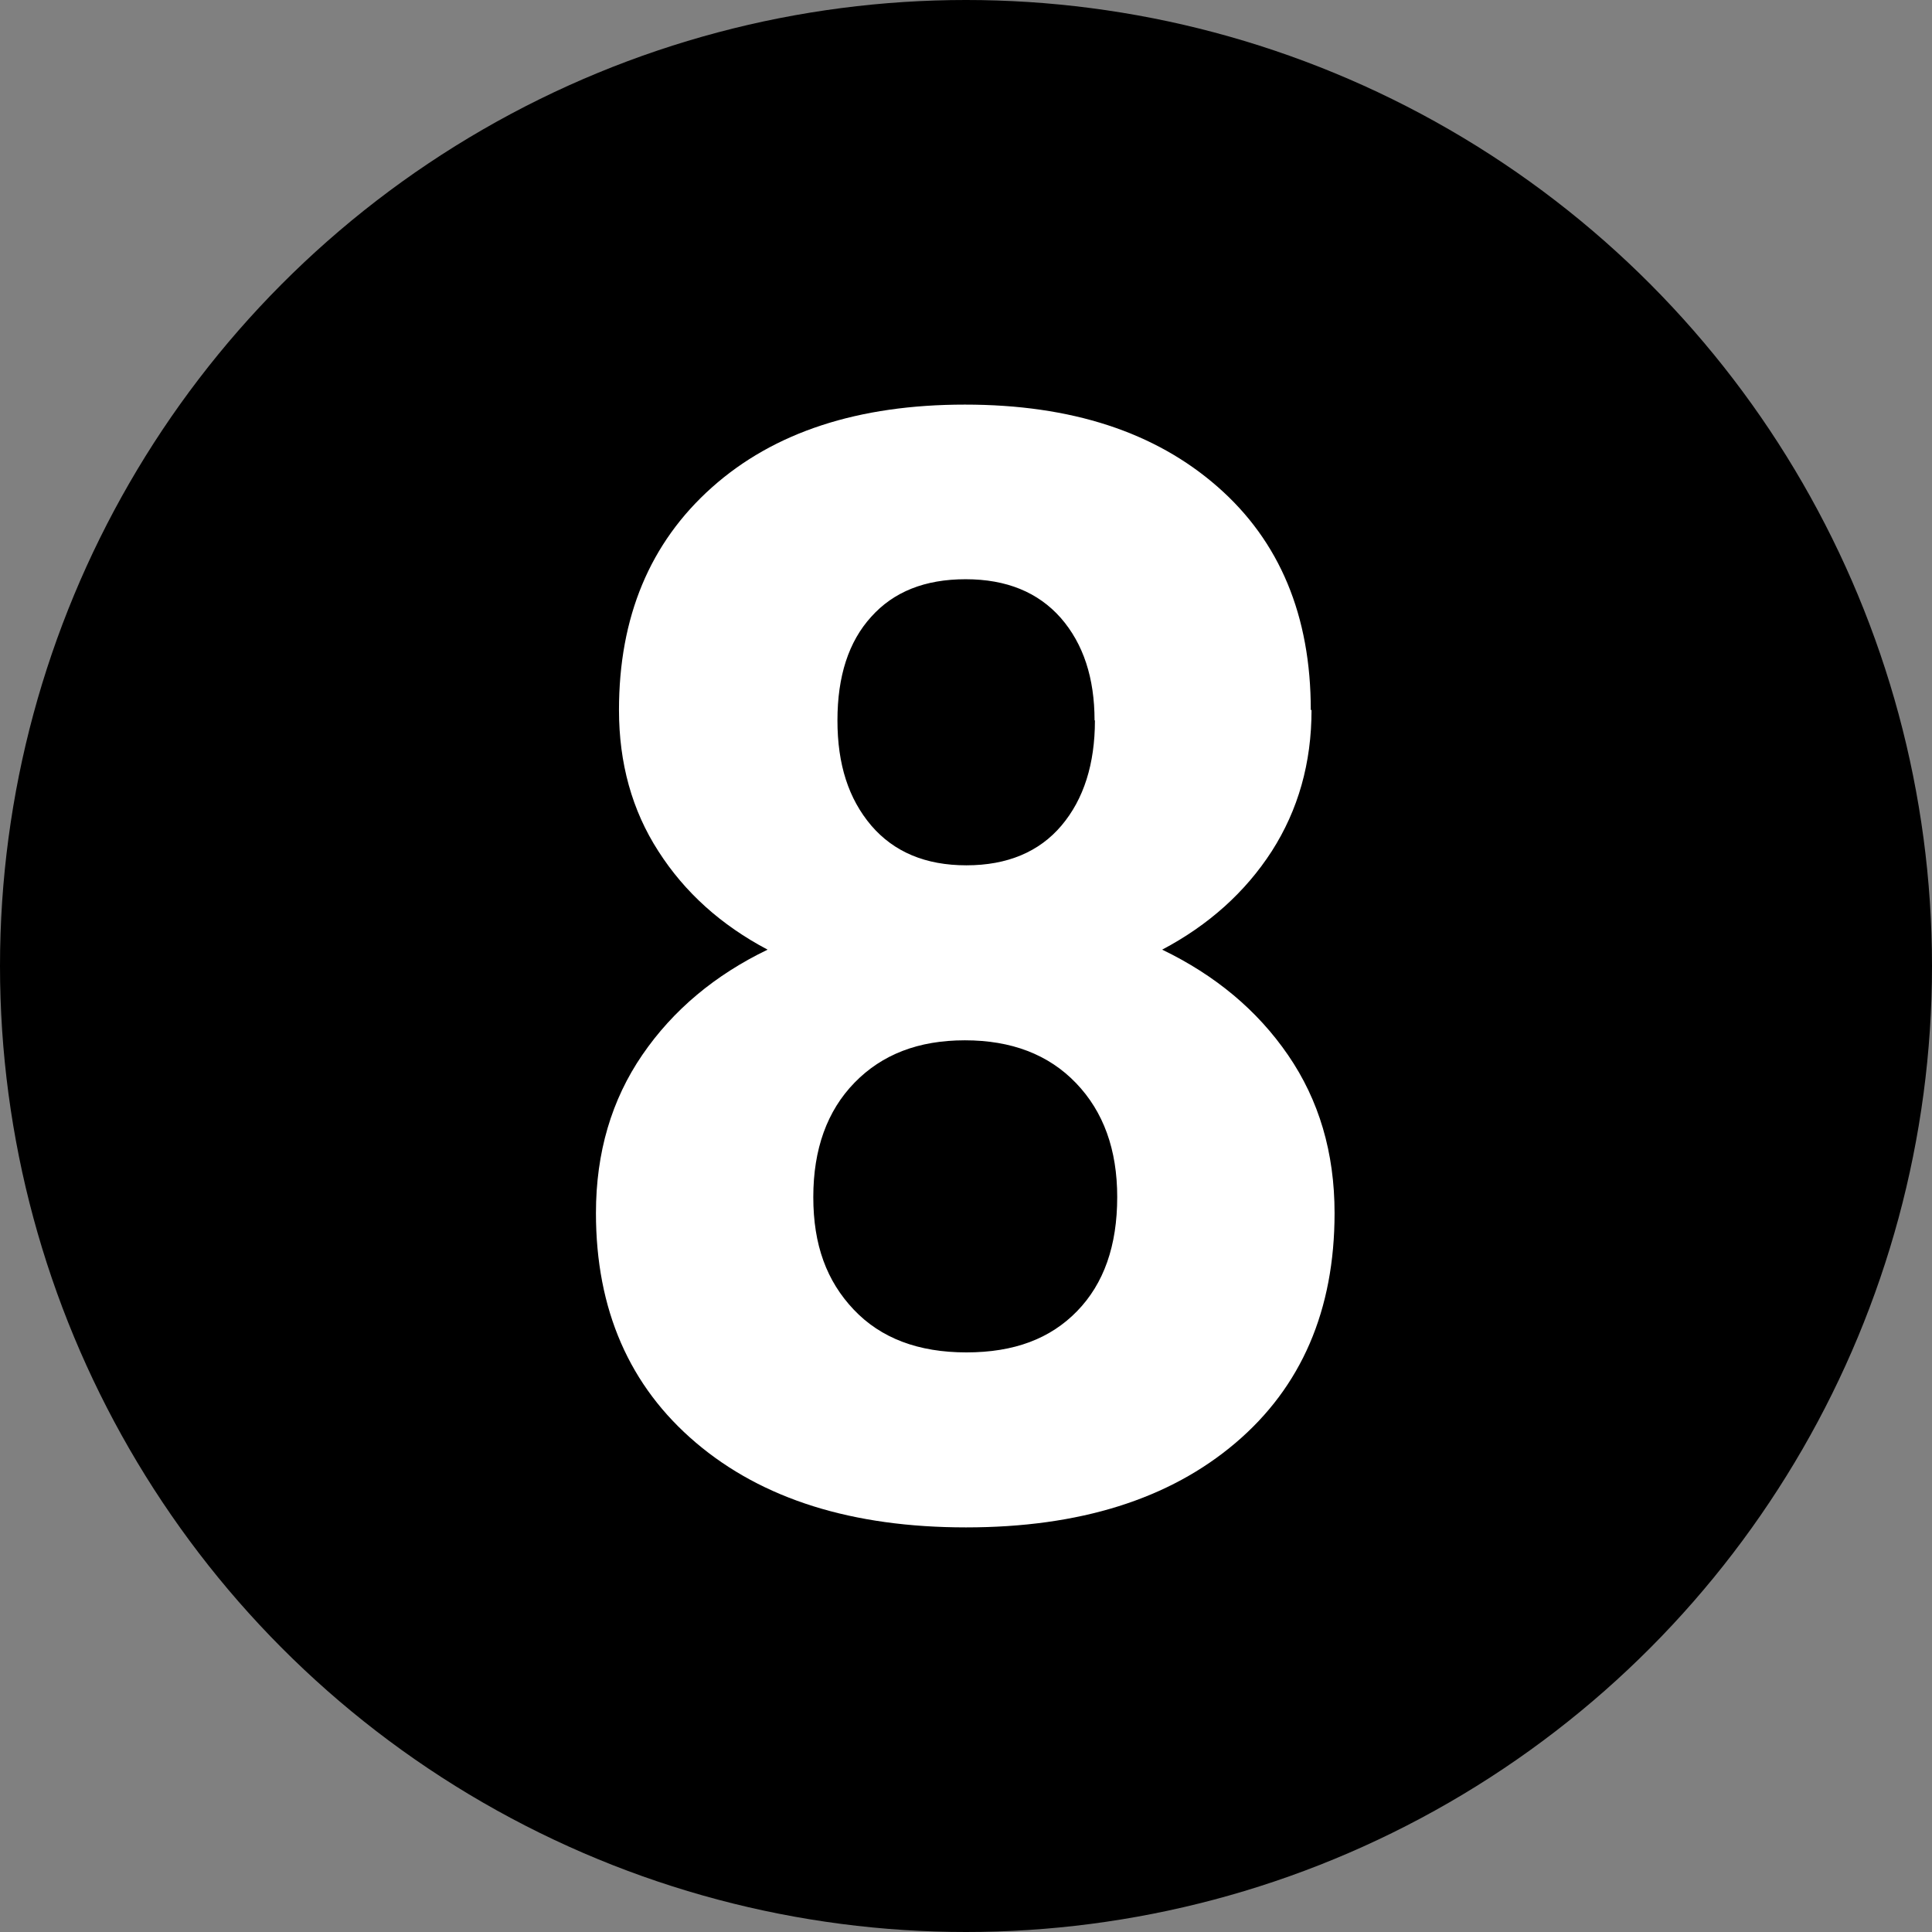
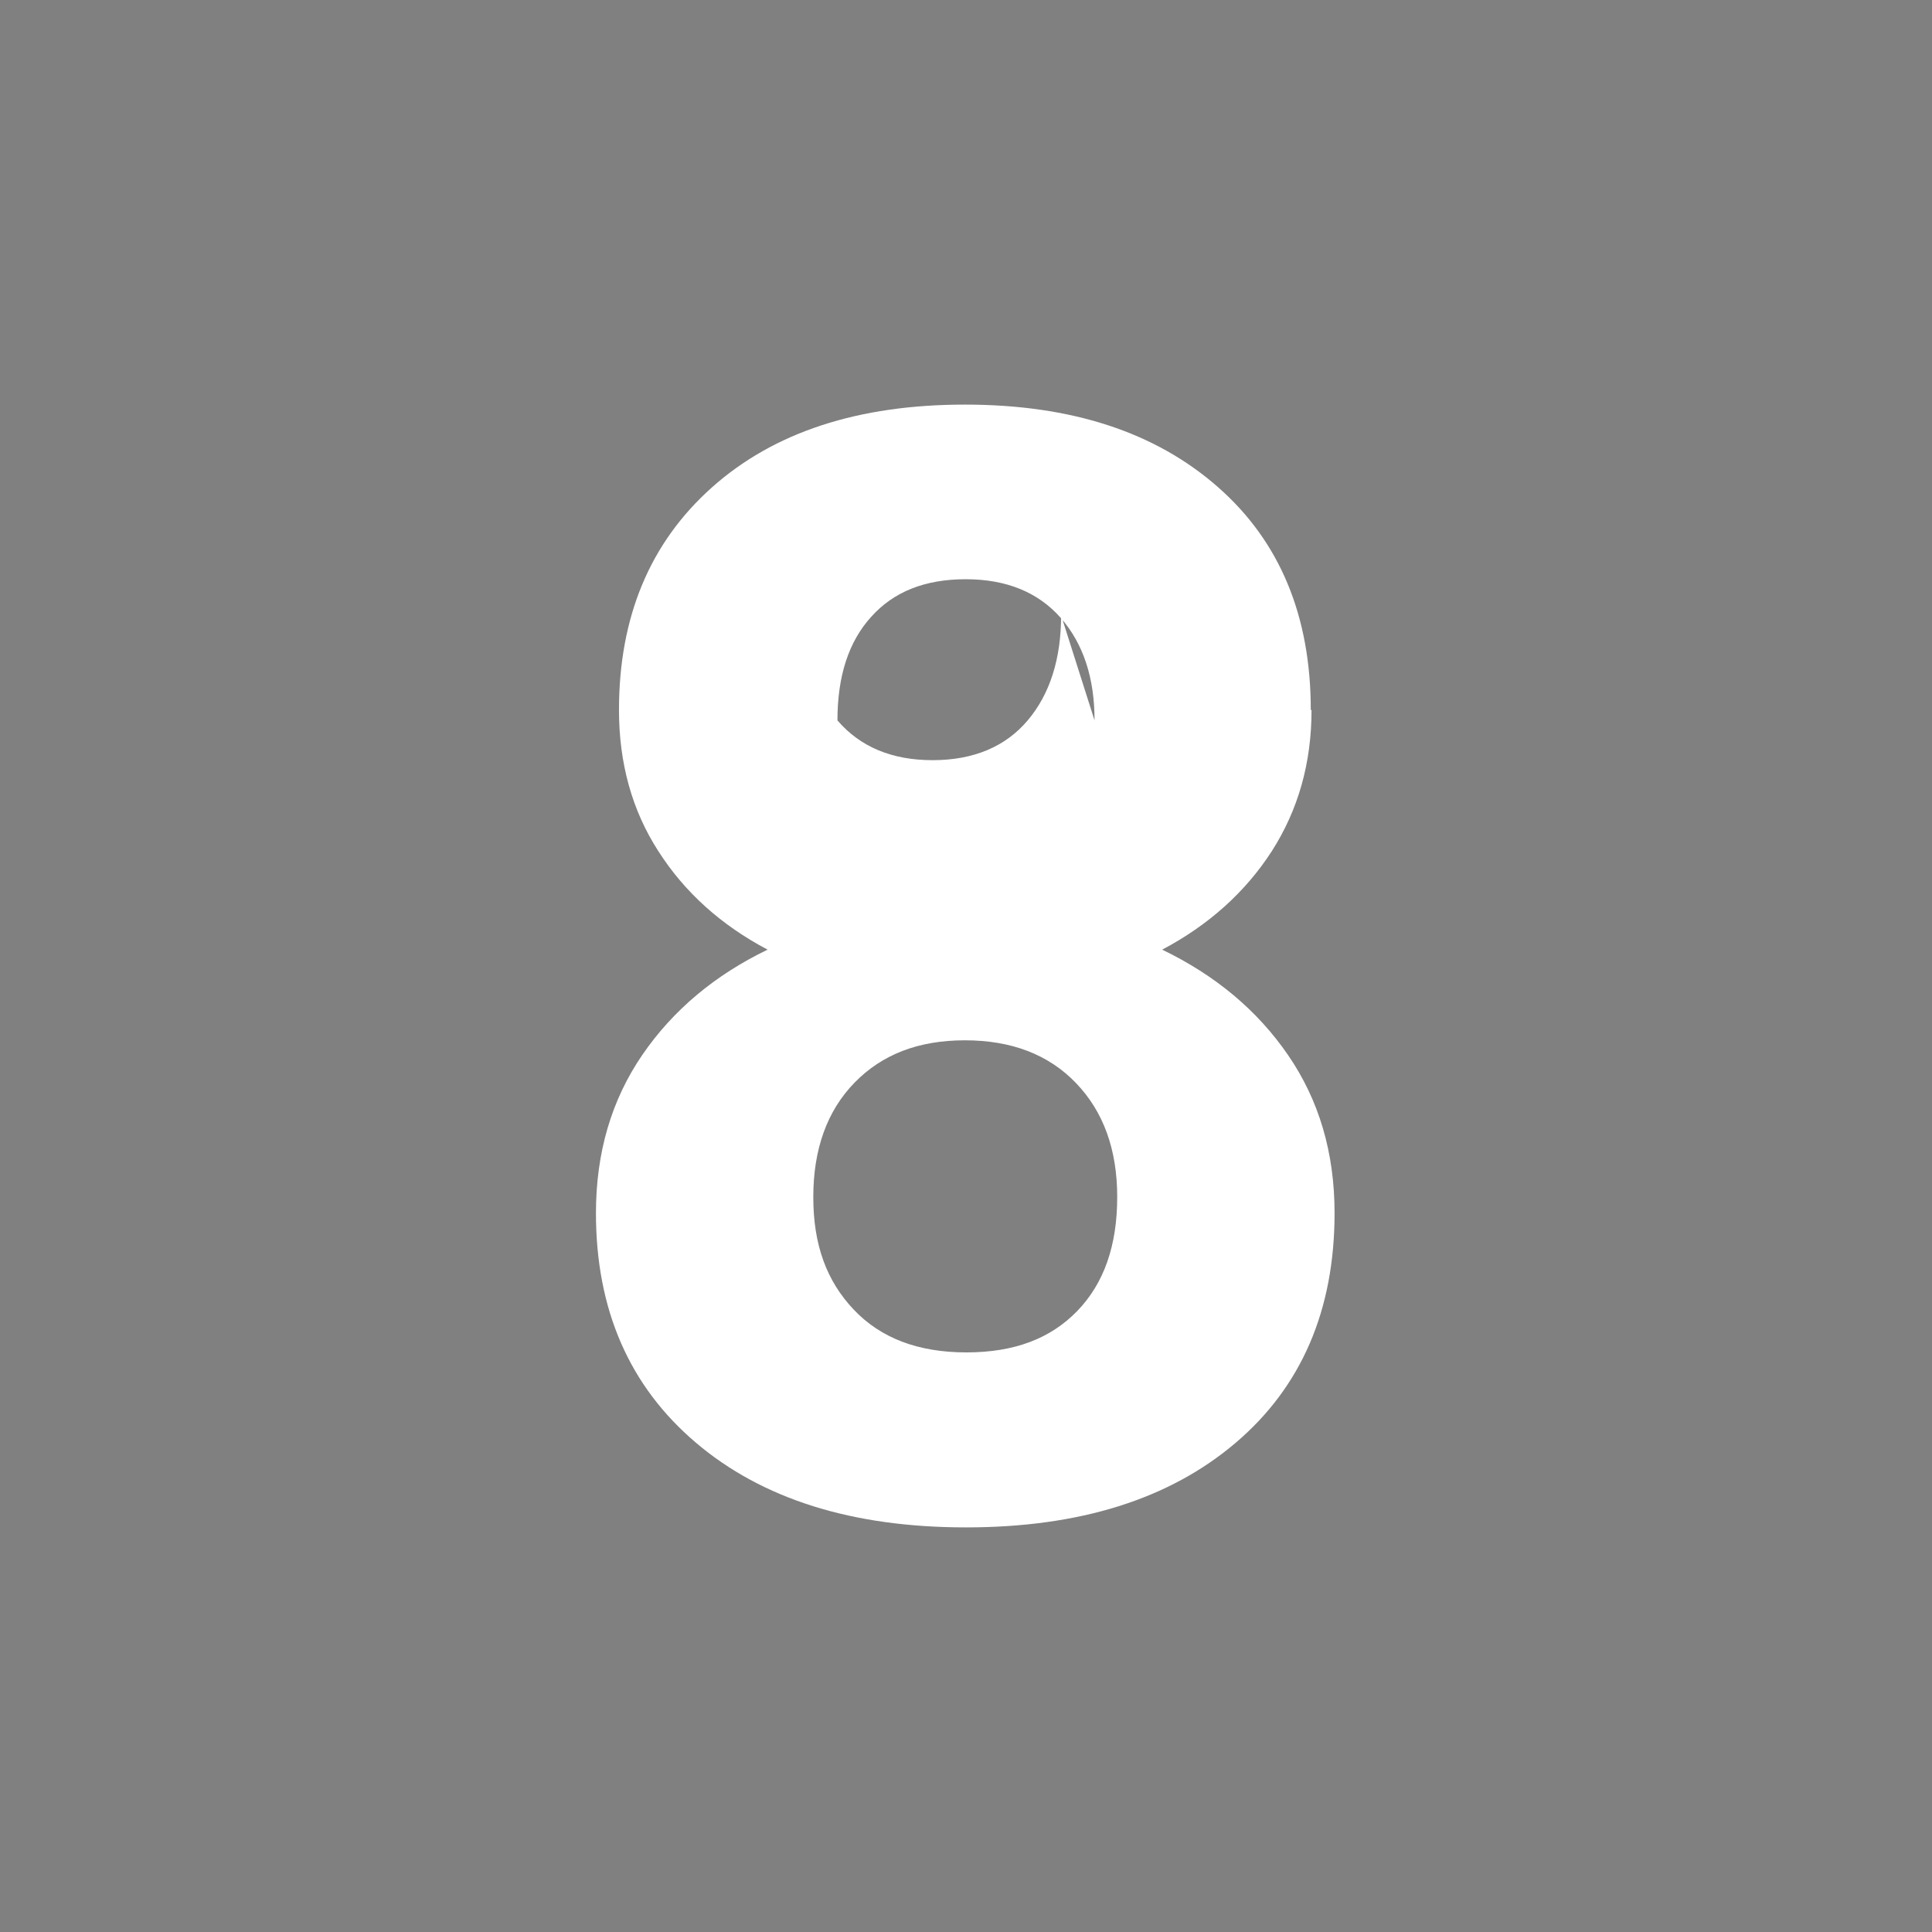
<svg xmlns="http://www.w3.org/2000/svg" id="Layer_165b42cd1b0d78" viewBox="0 0 52 52" aria-hidden="true" width="52px" height="52px">
  <rect x="0" y="0" width="52" height="52" fill="#808080" stroke="none" />
  <defs>
    <linearGradient class="cerosgradient" data-cerosgradient="true" id="CerosGradient_id6801d8033" gradientUnits="userSpaceOnUse" x1="50%" y1="100%" x2="50%" y2="0%">
      <stop offset="0%" stop-color="#d1d1d1" />
      <stop offset="100%" stop-color="#d1d1d1" />
    </linearGradient>
    <linearGradient />
    <style>.cls-1-65b42cd1b0d78,.cls-2-65b42cd1b0d78{stroke-width:0px;}.cls-2-65b42cd1b0d78{fill:#fff;}</style>
  </defs>
-   <circle class="cls-1-65b42cd1b0d78" cx="26" cy="26" r="26" />
-   <path class="cls-2-65b42cd1b0d78" d="m35.3,19.11c0,1.43-.36,2.69-1.07,3.8-.71,1.1-1.7,1.99-2.95,2.65,1.43.69,2.56,1.63,3.39,2.84.83,1.21,1.25,2.62,1.25,4.25,0,2.61-.89,4.68-2.67,6.19s-4.19,2.27-7.25,2.27-5.48-.76-7.27-2.28c-1.79-1.52-2.69-3.58-2.69-6.18,0-1.63.42-3.05,1.25-4.26s1.96-2.15,3.37-2.83c-1.25-.66-2.23-1.54-2.94-2.65-.71-1.1-1.06-2.37-1.06-3.8,0-2.5.83-4.5,2.5-5.99,1.67-1.49,3.94-2.23,6.81-2.23s5.12.74,6.8,2.21c1.68,1.47,2.51,3.48,2.51,6.01Zm-5.23,13.11c0-1.28-.37-2.3-1.11-3.07s-1.74-1.15-2.99-1.15-2.23.38-2.97,1.14c-.74.76-1.11,1.79-1.11,3.08s.36,2.26,1.09,3.03c.73.77,1.74,1.15,3.03,1.15s2.26-.37,2.98-1.11c.72-.74,1.08-1.76,1.08-3.07Zm-.61-12.83c0-1.14-.3-2.06-.91-2.76-.61-.69-1.46-1.04-2.56-1.04s-1.94.34-2.54,1.01c-.61.67-.91,1.6-.91,2.79s.3,2.11.91,2.83c.61.71,1.46,1.07,2.56,1.07s1.96-.36,2.56-1.07c.6-.71.9-1.66.9-2.83Z" />
+   <path class="cls-2-65b42cd1b0d78" d="m35.3,19.11c0,1.43-.36,2.69-1.07,3.8-.71,1.1-1.7,1.99-2.95,2.65,1.43.69,2.56,1.63,3.39,2.84.83,1.21,1.25,2.62,1.25,4.25,0,2.61-.89,4.68-2.67,6.19s-4.19,2.27-7.25,2.27-5.48-.76-7.27-2.28c-1.79-1.52-2.69-3.58-2.69-6.18,0-1.63.42-3.05,1.25-4.26s1.96-2.15,3.37-2.83c-1.25-.66-2.23-1.54-2.94-2.65-.71-1.1-1.06-2.37-1.06-3.8,0-2.5.83-4.5,2.5-5.99,1.67-1.49,3.94-2.23,6.81-2.23s5.12.74,6.8,2.21c1.68,1.47,2.51,3.48,2.51,6.01Zm-5.23,13.11c0-1.28-.37-2.3-1.11-3.07s-1.74-1.15-2.99-1.15-2.23.38-2.97,1.14c-.74.76-1.11,1.79-1.11,3.08s.36,2.26,1.09,3.03c.73.77,1.74,1.15,3.03,1.15s2.26-.37,2.98-1.11c.72-.74,1.08-1.76,1.08-3.07Zm-.61-12.83c0-1.14-.3-2.06-.91-2.76-.61-.69-1.46-1.04-2.56-1.04s-1.94.34-2.54,1.01c-.61.67-.91,1.6-.91,2.79c.61.71,1.46,1.07,2.56,1.07s1.96-.36,2.56-1.07c.6-.71.9-1.66.9-2.83Z" />
</svg>